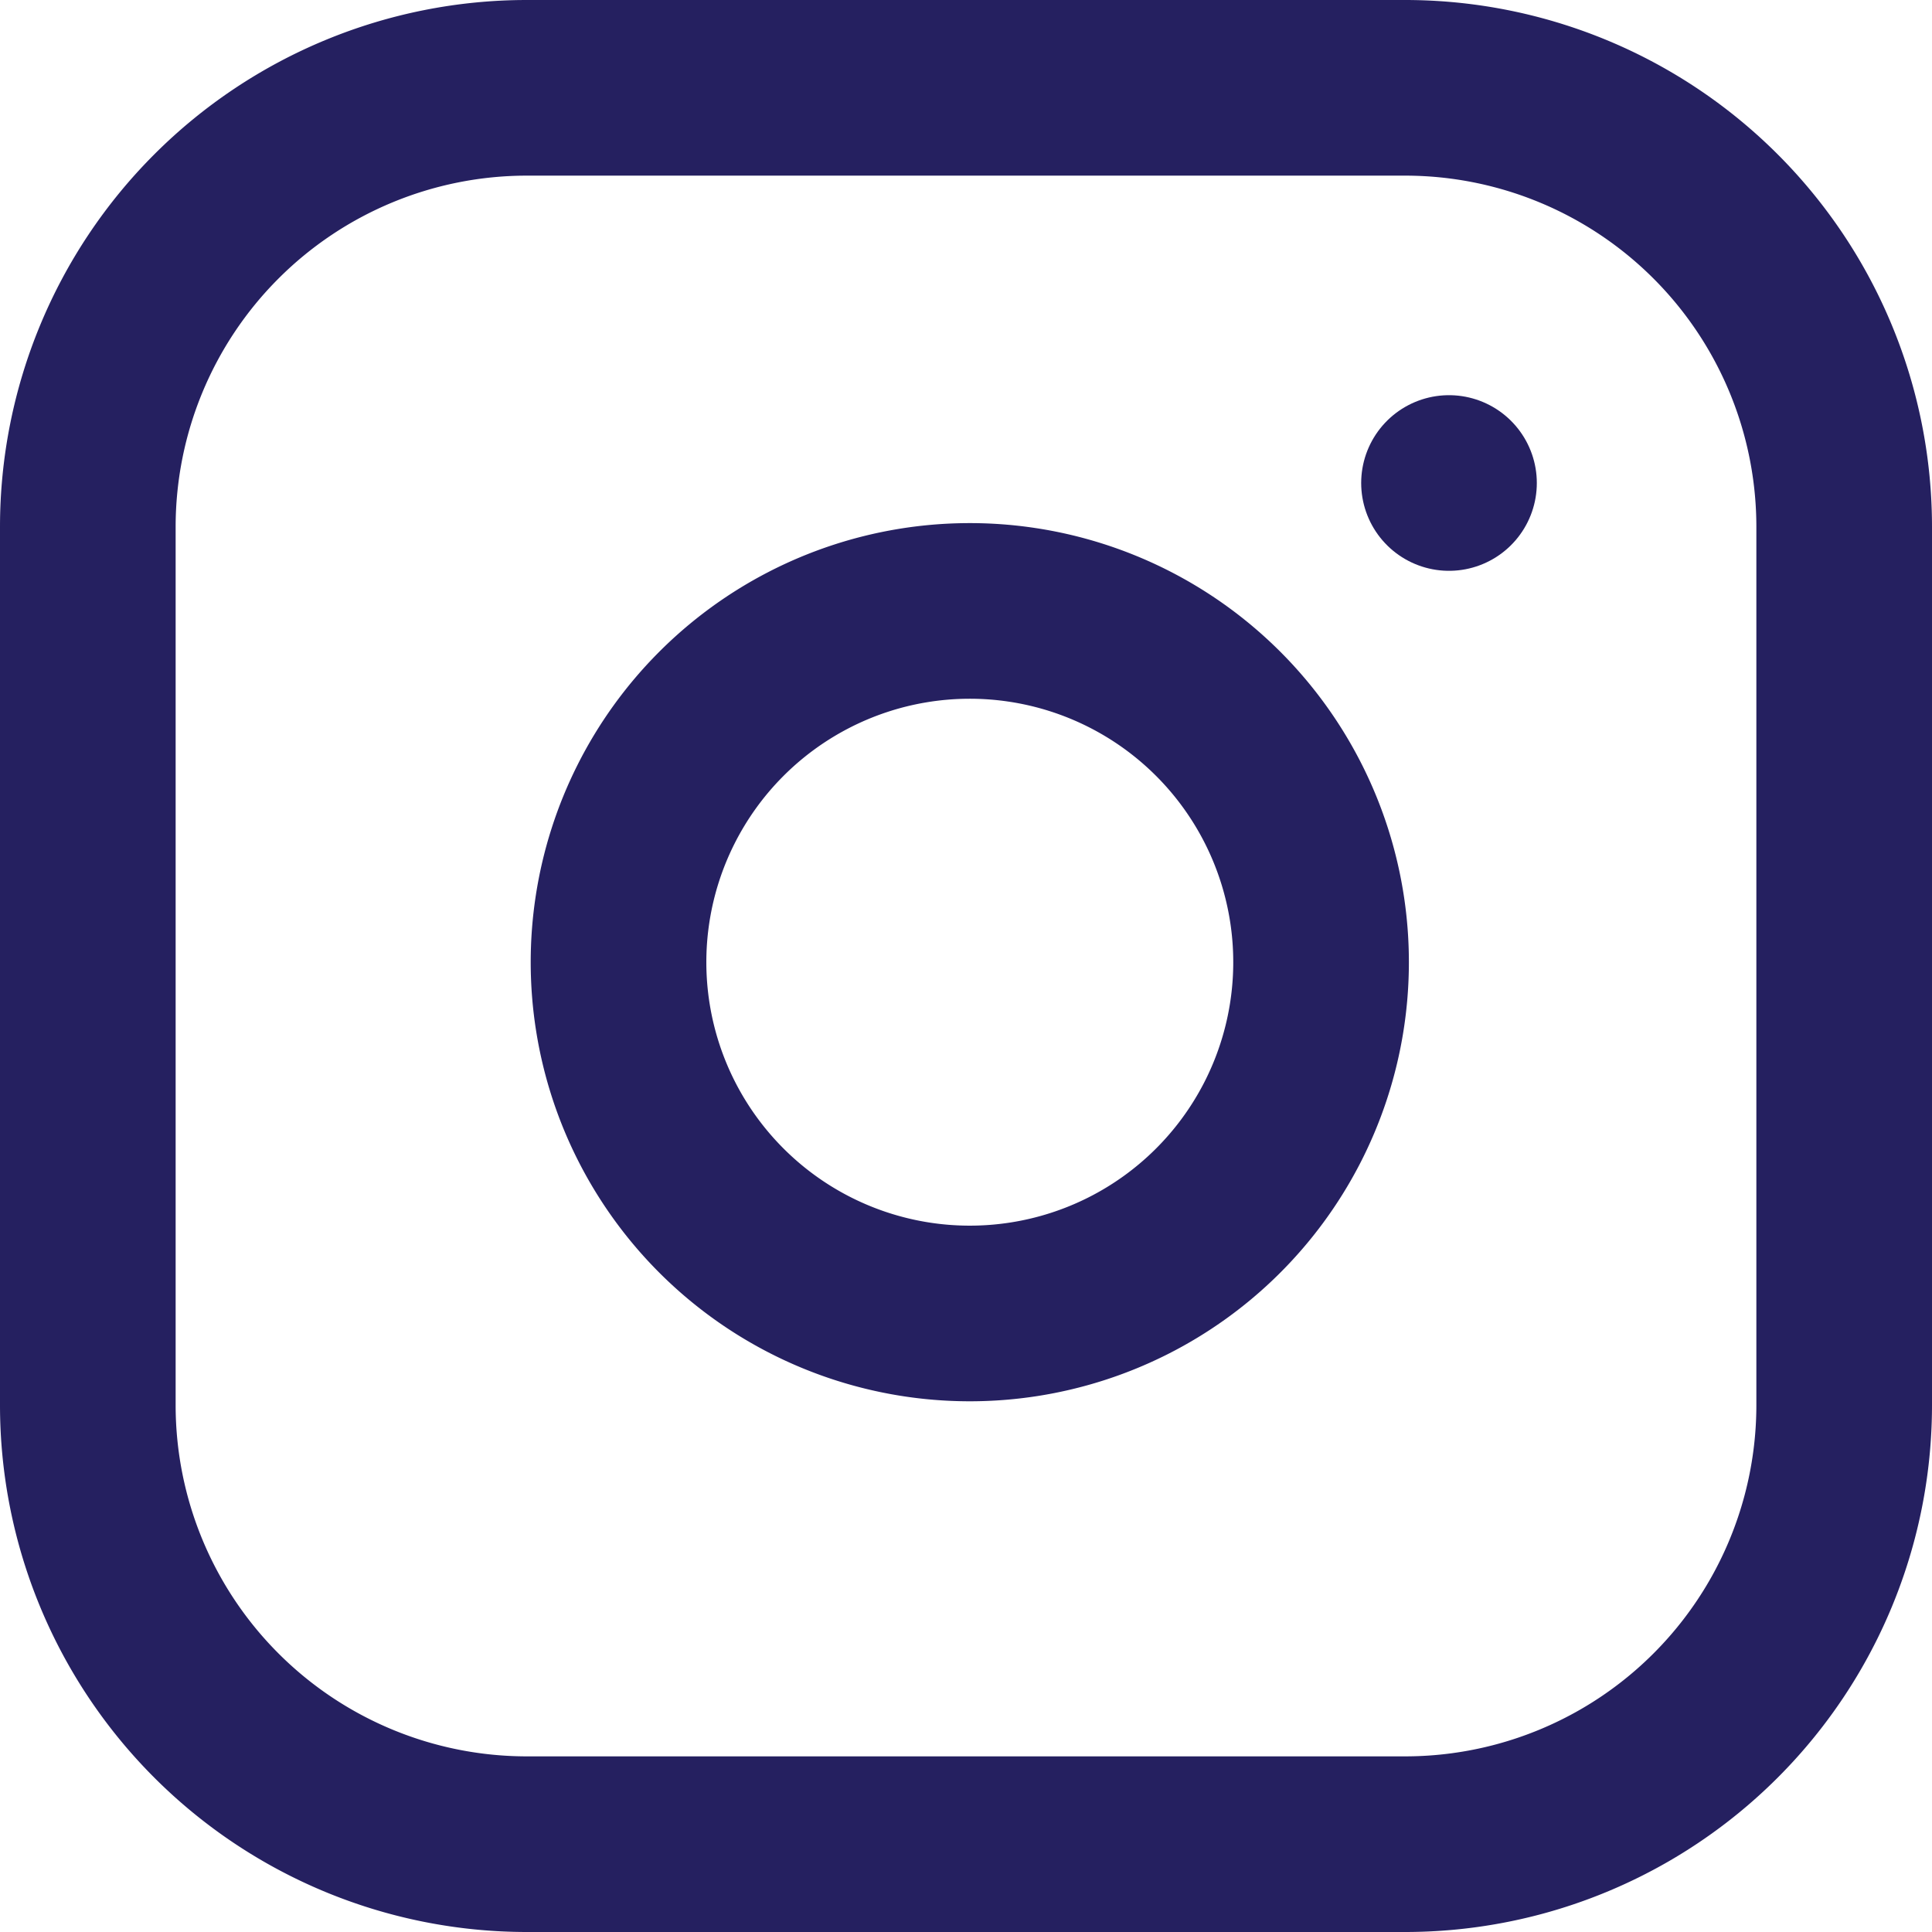
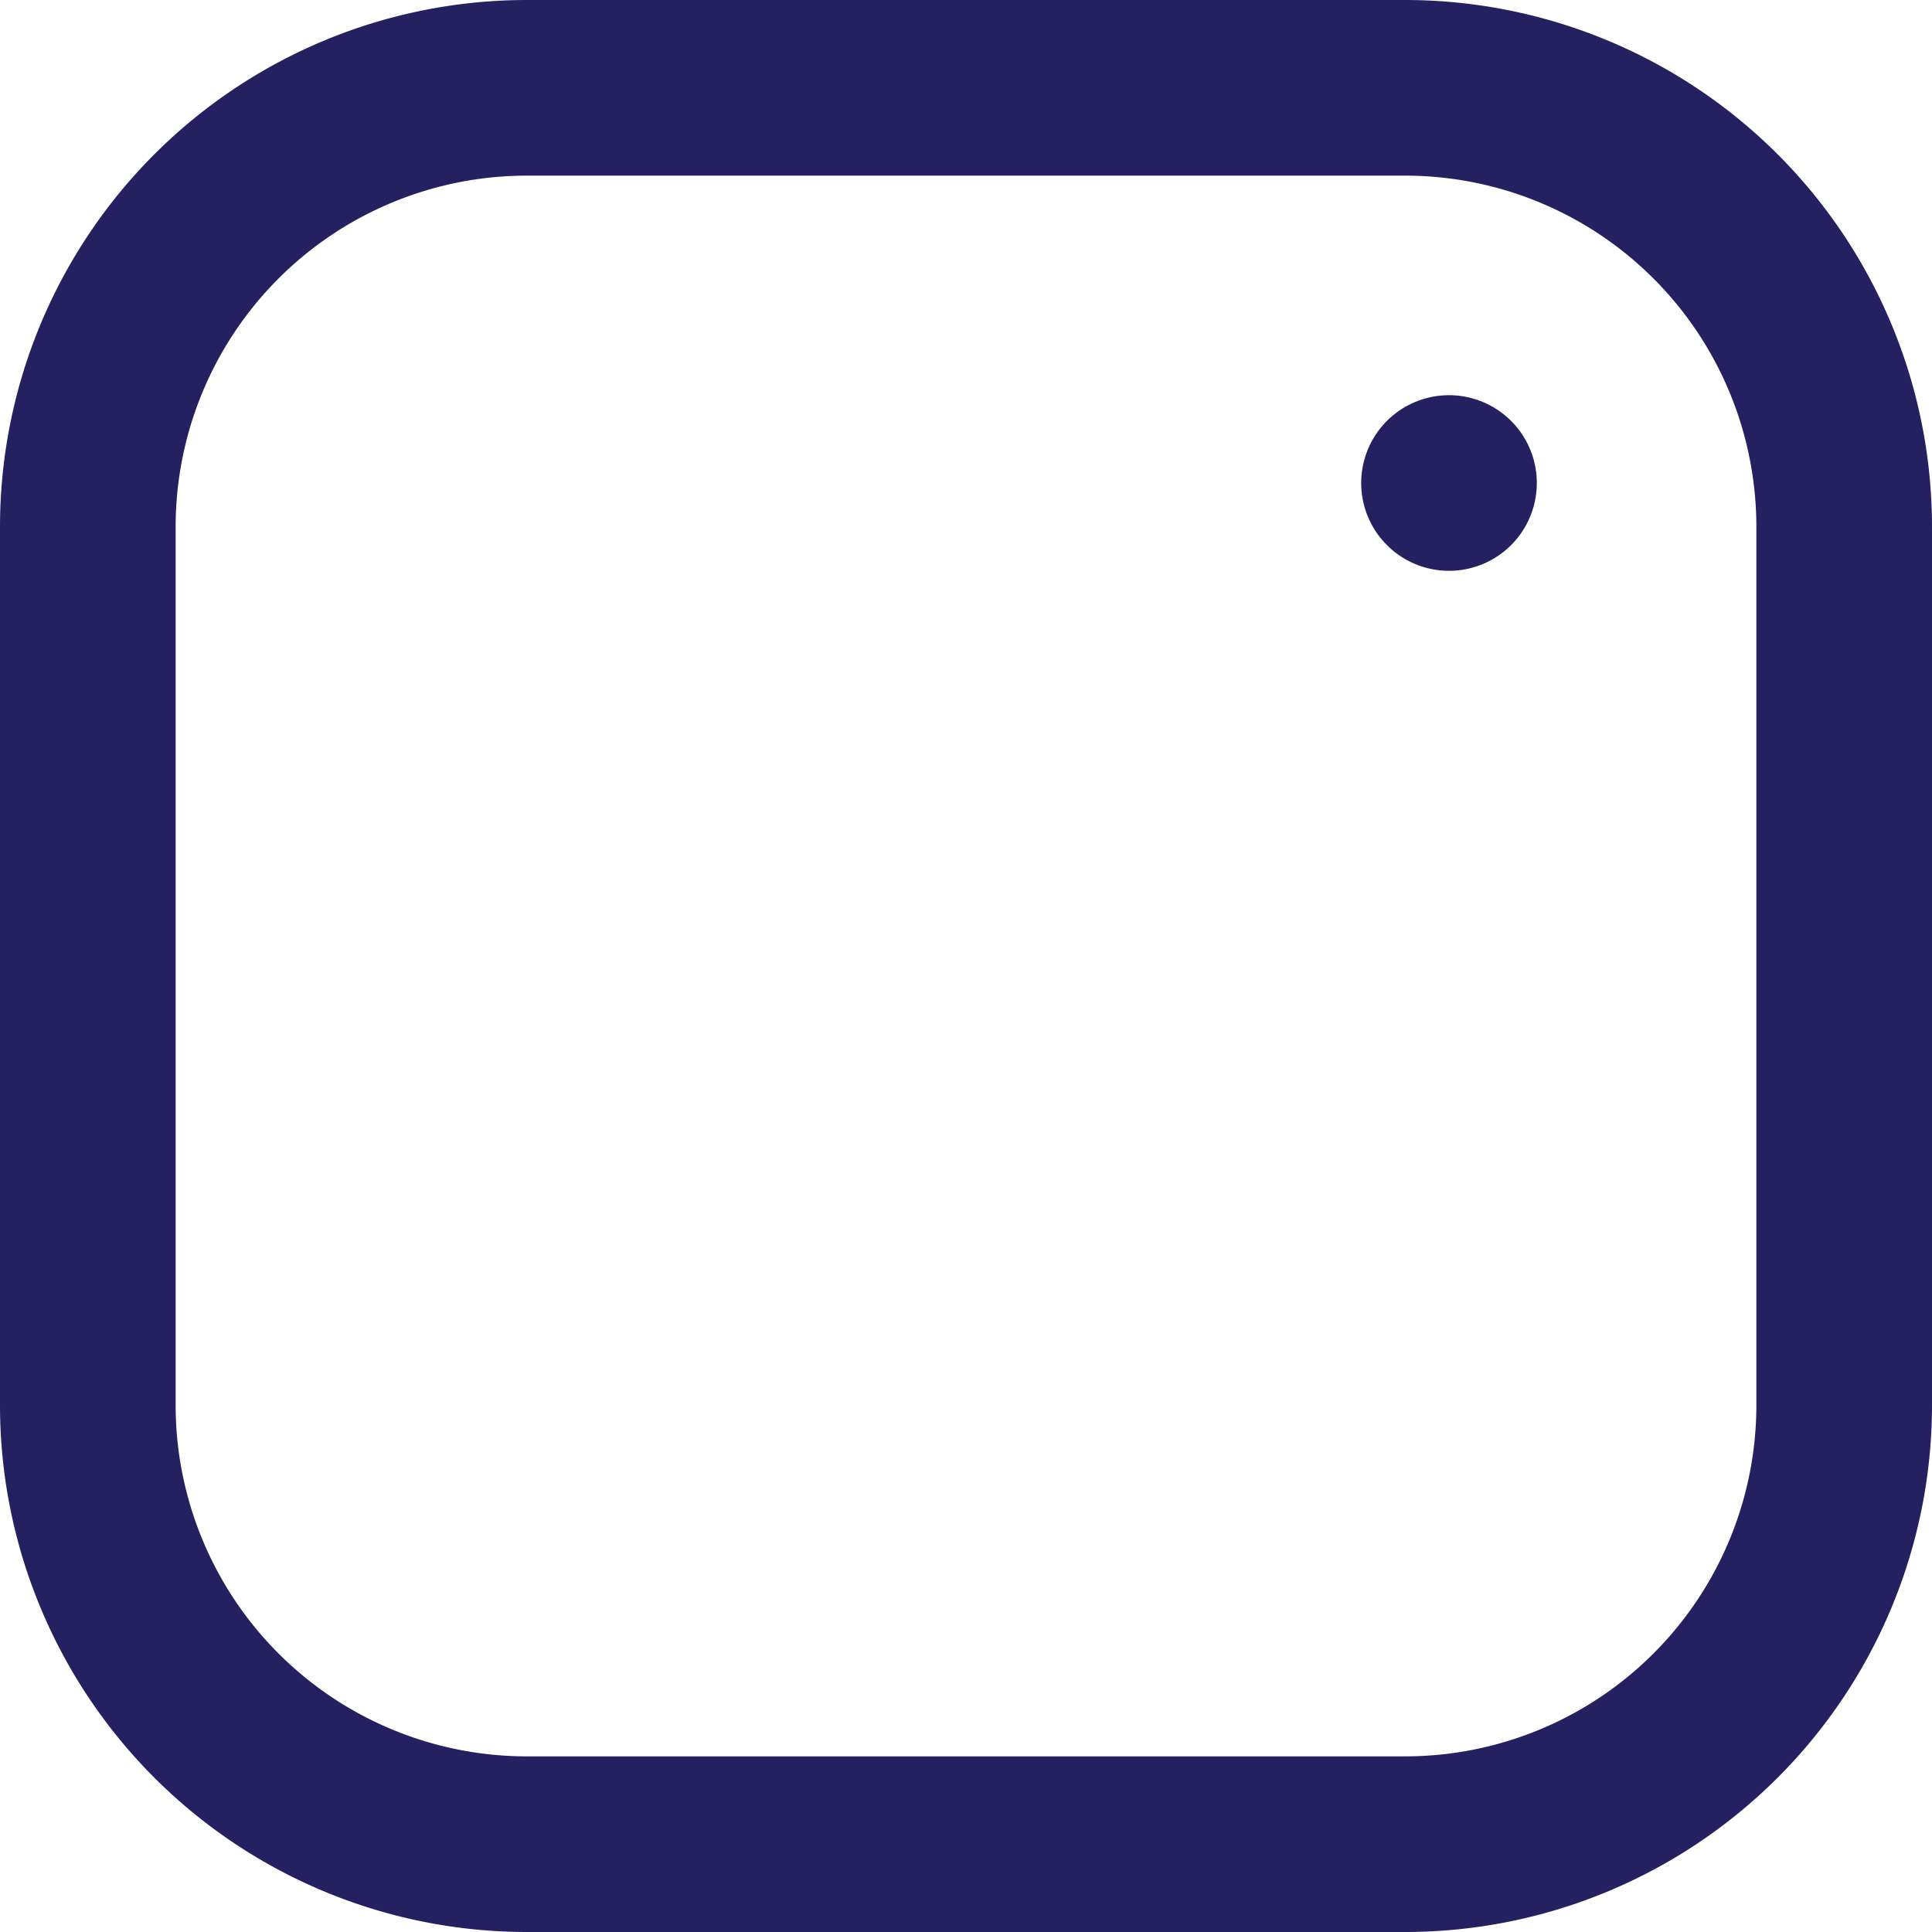
<svg xmlns="http://www.w3.org/2000/svg" width="22" height="22" viewBox="0 0 22 22">
  <g id="icon_instagram" transform="translate(-2 -2)">
    <path id="パス_27476" data-name="パス 27476" d="M8,3H18a5,5,0,0,1,5,5V18a5,5,0,0,1-5,5H8a5,5,0,0,1-5-5V8A5,5,0,0,1,8,3Z" fill="none" stroke="#252060" stroke-linecap="round" stroke-linejoin="round" stroke-width="2" />
-     <path id="パス_27477" data-name="パス 27477" d="M20.022,15.348a4,4,0,1,1-3.37-3.37,4,4,0,0,1,3.37,3.37Z" transform="translate(-3.022 -2.978)" fill="none" stroke="#252060" stroke-linecap="round" stroke-linejoin="round" stroke-width="2" />
    <path id="パス_27478" data-name="パス 27478" d="M26.25,9.75h0" transform="translate(-7.75 -2.25)" fill="none" stroke="#252060" stroke-linecap="round" stroke-linejoin="round" stroke-width="2" />
  </g>
</svg>